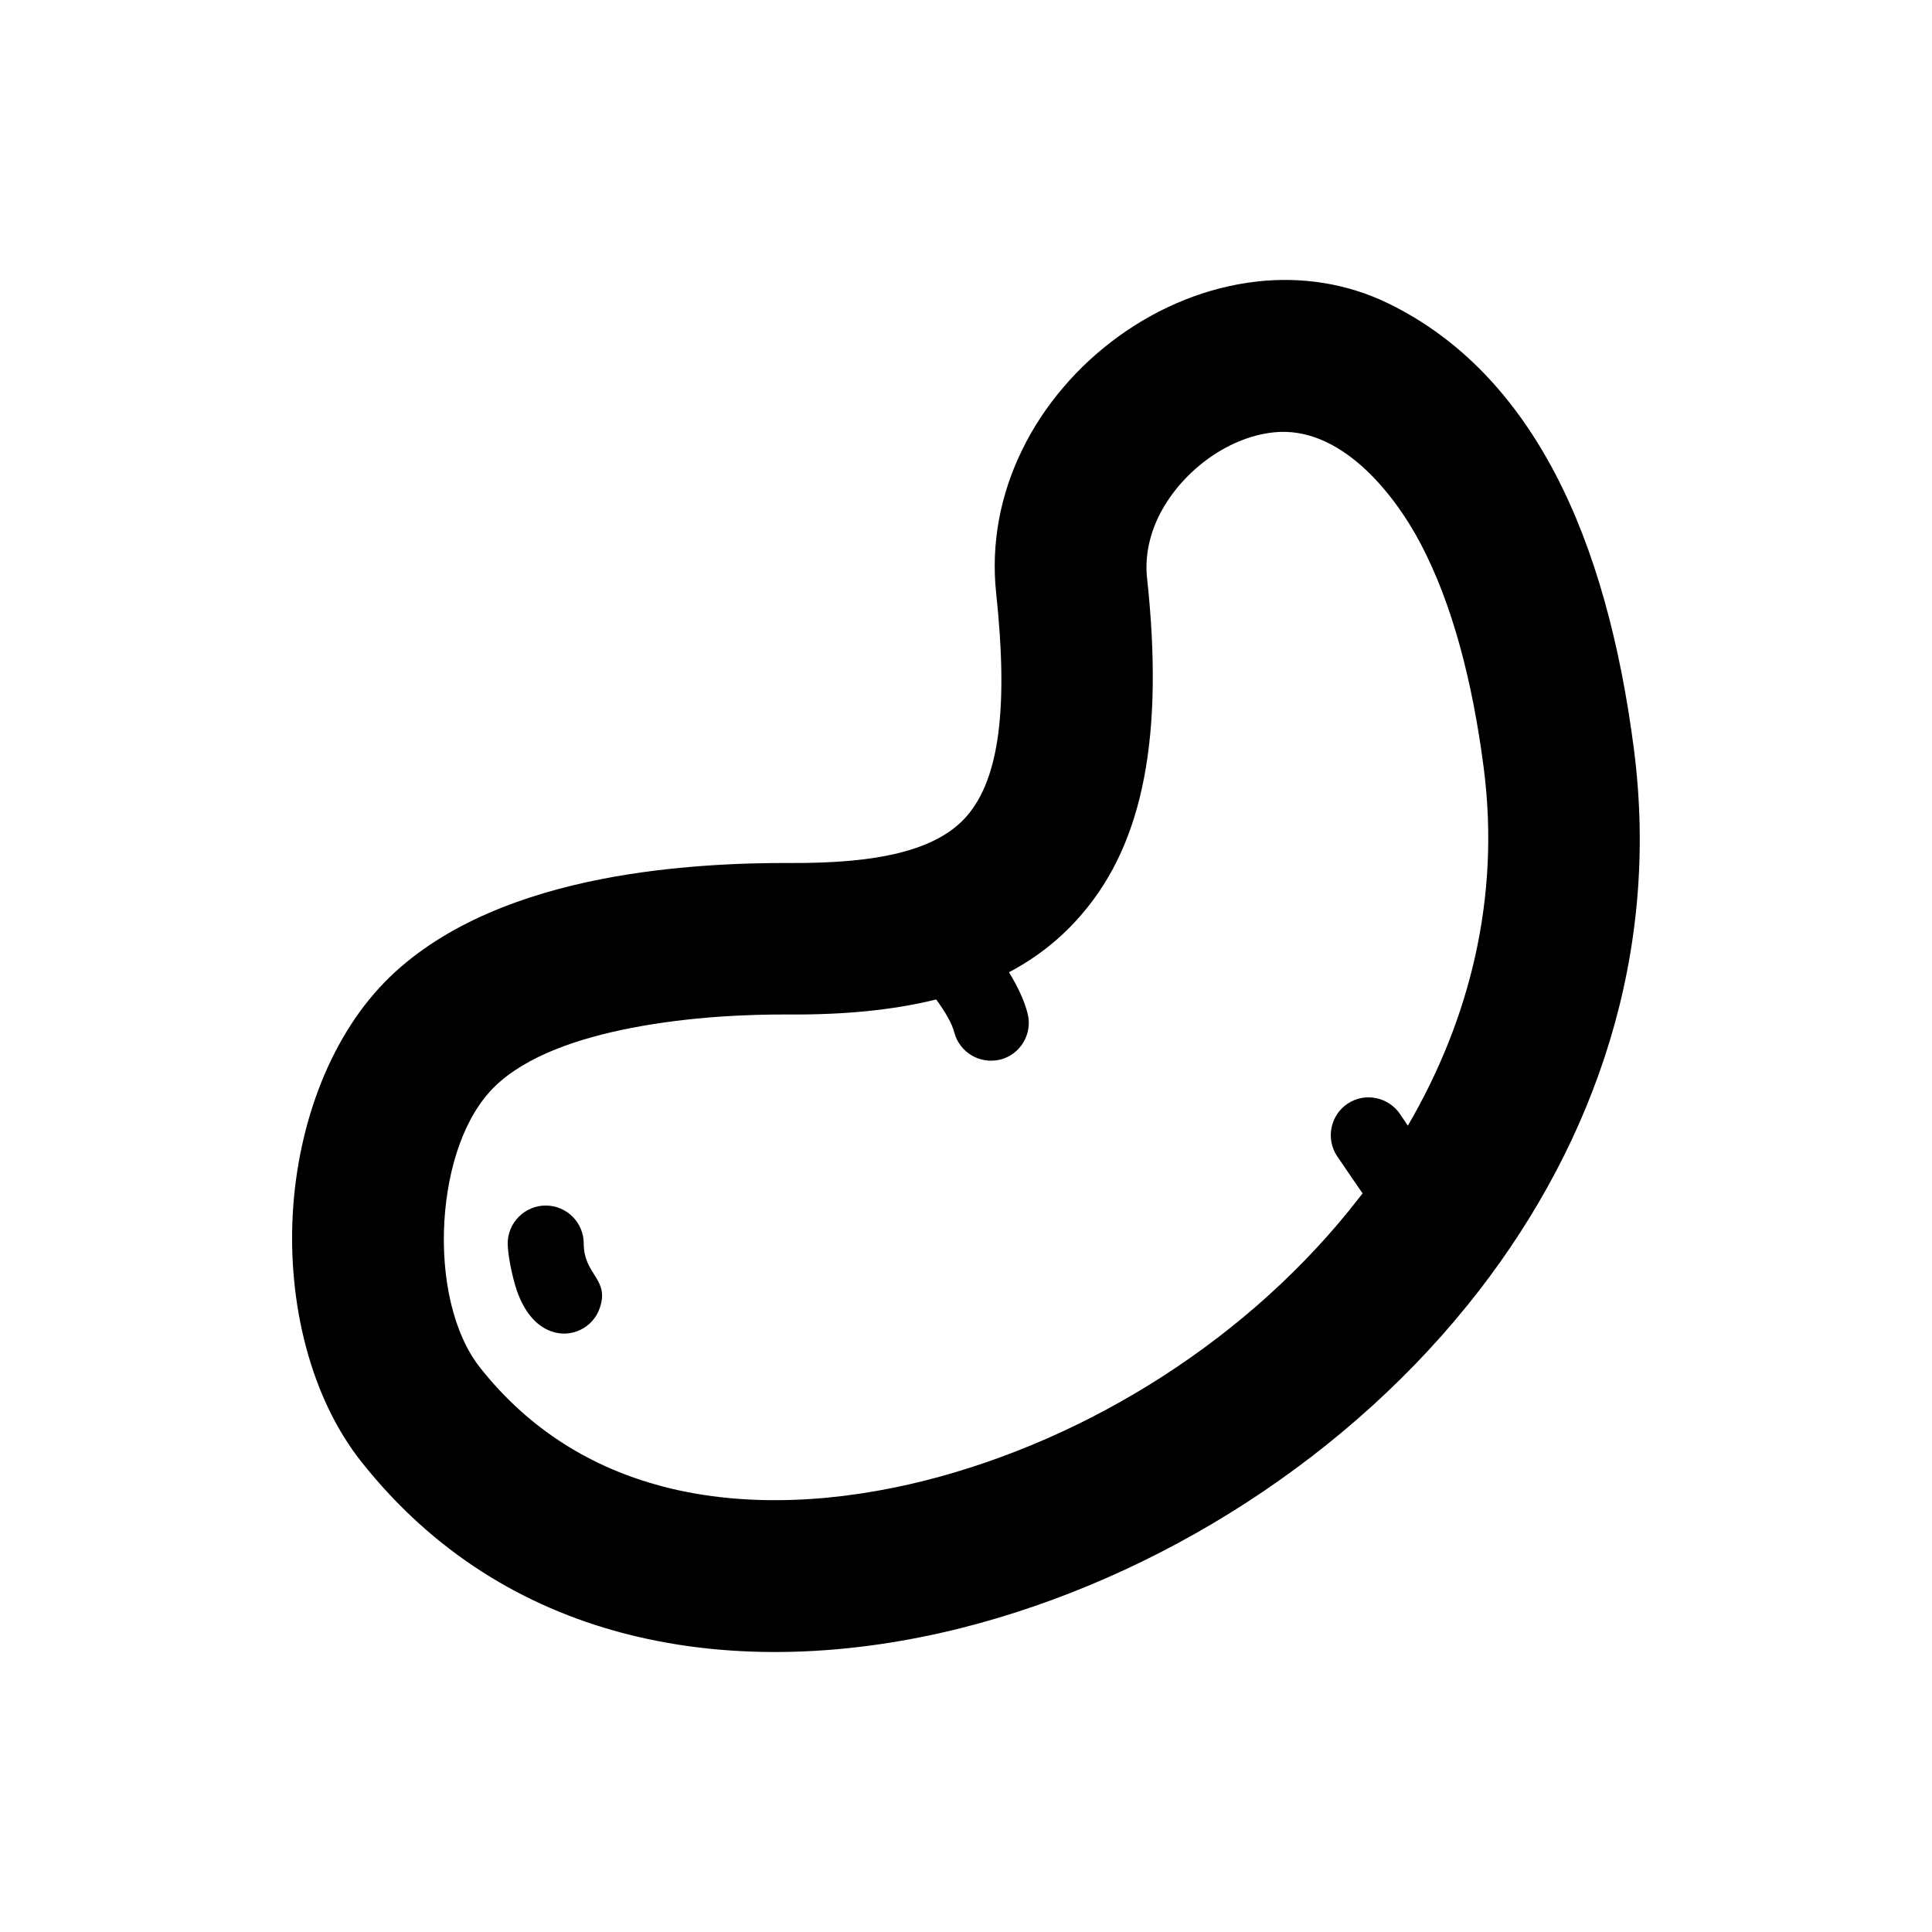
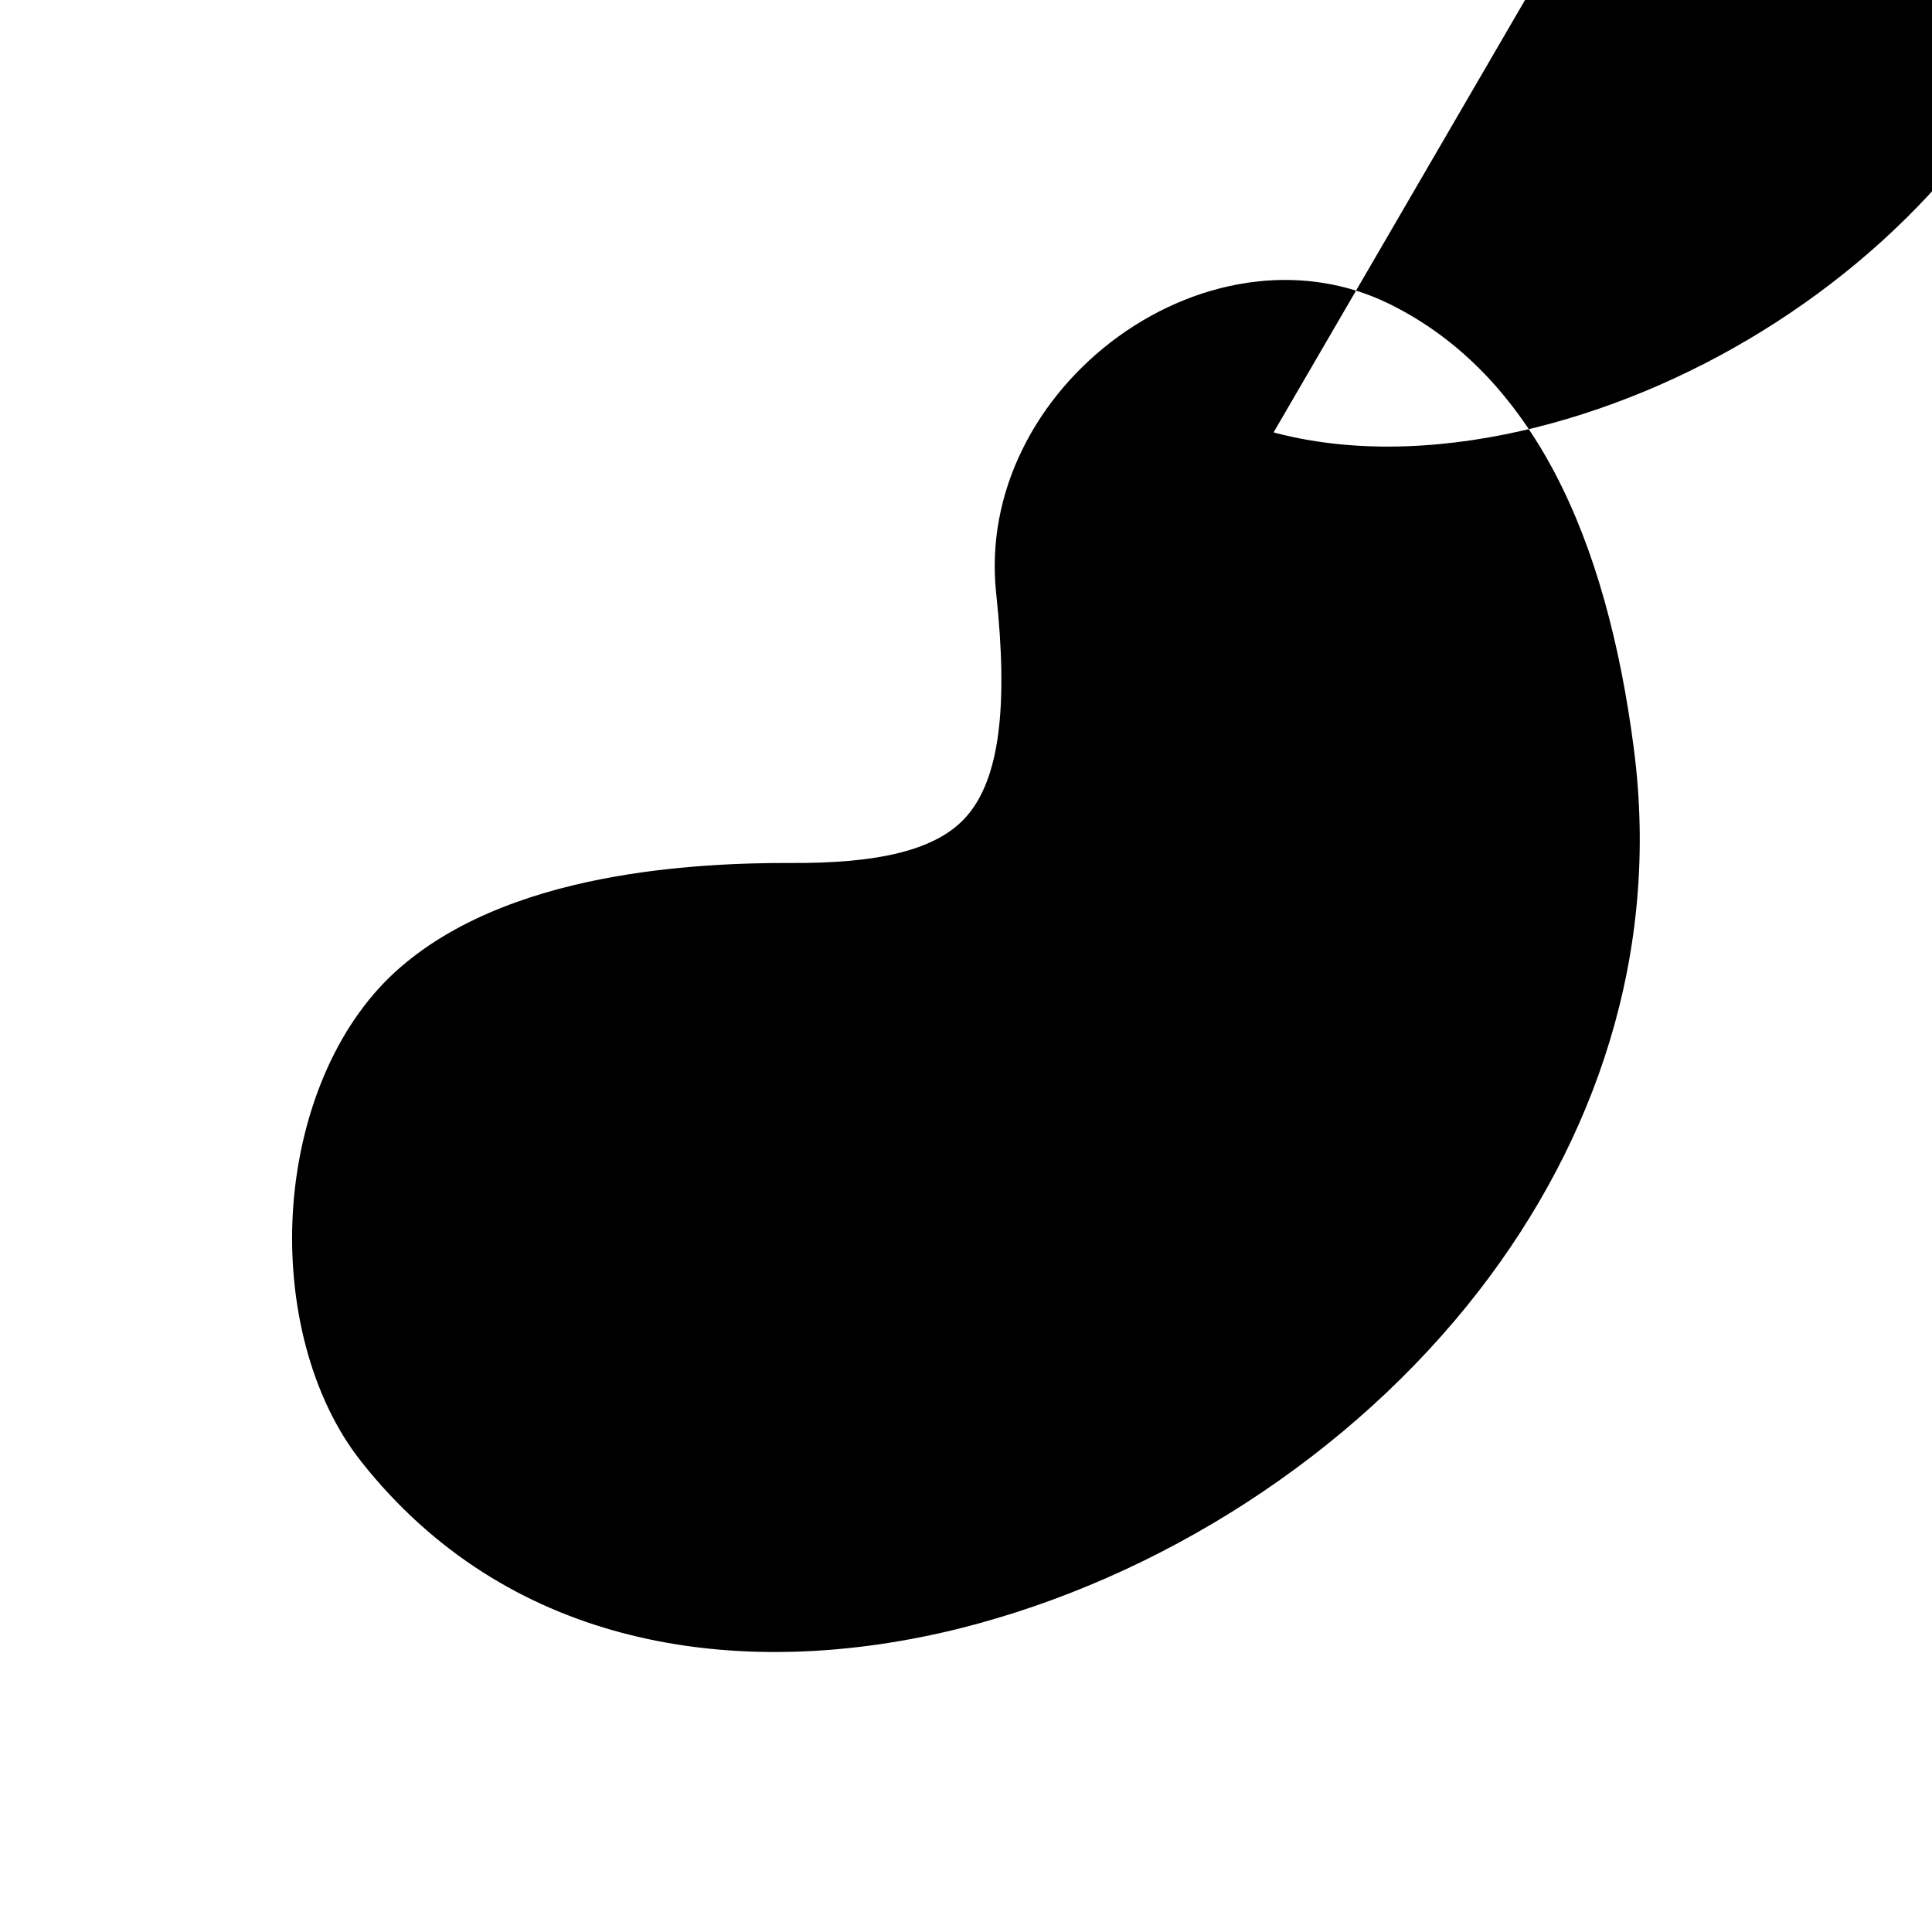
<svg xmlns="http://www.w3.org/2000/svg" fill="#000000" width="800px" height="800px" version="1.1" viewBox="144 144 512 512">
-   <path d="m481.52 258.58c-12.746 1.359-24.938 10.984-30.48 22.32-2.469 5.09-3.629 10.629-3.074 16.121 4.535 41.816-0.906 70.078-17.078 89.023-5.492 6.5-11.992 11.637-19.496 15.617 2.215 3.629 4.031 7.356 4.938 10.934 1.359 5.34-1.863 10.832-7.203 12.191-5.391 1.359-10.832-1.863-12.242-7.203-0.605-2.418-2.469-5.543-4.785-8.715-11.336 2.82-24.383 4.082-39.047 3.981-10.277-0.051-25.996 0.504-41.766 3.578-14.055 2.719-27.762 7.406-36.023 15.367-8.16 7.859-12.645 21.512-13.504 35.922-0.855 14.914 2.316 29.727 9.523 38.793 13.199 16.676 29.875 26.5 47.863 31.285l0.707 0.203c22.219 5.742 46.551 4.082 69.223-1.613 43.832-11.082 86.555-38.039 115.12-74.969l0.906-1.16-3.023-4.383-3.777-5.543c-3.023-4.637-1.715-10.883 2.922-13.906s10.883-1.664 13.906 2.973l1.965 2.922c16.324-27.961 24.586-60.305 20.102-94.867-2.973-22.922-8.312-43.379-16.676-59.297-7.152-13.602-21.41-31.438-38.996-29.574zm-202.98 214.98c0-5.543 4.535-10.078 10.078-10.078 5.594 0 10.078 4.535 10.078 10.078 0 8.363 6.953 9.371 4.231 17.129-1.812 5.238-7.559 8.012-12.797 6.144-4.484-1.562-7.406-5.844-9.117-10.68-1.512-4.434-2.469-10.227-2.469-12.594zm198.75-254.98c11.688-1.258 23.629 0.453 34.762 5.894 19.145 9.371 33.504 24.938 44.031 44.941 10.68 20.305 17.332 45.395 20.906 73.004 7.055 54.312-10.277 103.84-41.012 143.59-34.109 44.082-84.992 76.227-137.19 89.426-28.465 7.152-59.703 9.117-89.074 1.512l-0.957-0.25c-25.746-6.852-49.777-21.059-68.973-45.293-13.504-17.027-19.547-41.969-18.188-65.898 1.359-23.73 10.027-47.457 25.797-62.676 14.812-14.258 35.719-21.914 56.176-25.895 18.59-3.629 37.281-4.281 49.625-4.231 23.527 0.152 39.246-3.324 47.156-12.594 8.465-9.926 10.883-28.617 7.656-58.793-1.461-13.504 1.211-26.5 6.852-38.039 11.539-23.73 35.973-41.816 62.422-44.688z" />
+   <path d="m481.52 258.58l0.707 0.203c22.219 5.742 46.551 4.082 69.223-1.613 43.832-11.082 86.555-38.039 115.12-74.969l0.906-1.16-3.023-4.383-3.777-5.543c-3.023-4.637-1.715-10.883 2.922-13.906s10.883-1.664 13.906 2.973l1.965 2.922c16.324-27.961 24.586-60.305 20.102-94.867-2.973-22.922-8.312-43.379-16.676-59.297-7.152-13.602-21.41-31.438-38.996-29.574zm-202.98 214.98c0-5.543 4.535-10.078 10.078-10.078 5.594 0 10.078 4.535 10.078 10.078 0 8.363 6.953 9.371 4.231 17.129-1.812 5.238-7.559 8.012-12.797 6.144-4.484-1.562-7.406-5.844-9.117-10.68-1.512-4.434-2.469-10.227-2.469-12.594zm198.75-254.98c11.688-1.258 23.629 0.453 34.762 5.894 19.145 9.371 33.504 24.938 44.031 44.941 10.68 20.305 17.332 45.395 20.906 73.004 7.055 54.312-10.277 103.84-41.012 143.59-34.109 44.082-84.992 76.227-137.19 89.426-28.465 7.152-59.703 9.117-89.074 1.512l-0.957-0.25c-25.746-6.852-49.777-21.059-68.973-45.293-13.504-17.027-19.547-41.969-18.188-65.898 1.359-23.73 10.027-47.457 25.797-62.676 14.812-14.258 35.719-21.914 56.176-25.895 18.59-3.629 37.281-4.281 49.625-4.231 23.527 0.152 39.246-3.324 47.156-12.594 8.465-9.926 10.883-28.617 7.656-58.793-1.461-13.504 1.211-26.5 6.852-38.039 11.539-23.73 35.973-41.816 62.422-44.688z" />
</svg>